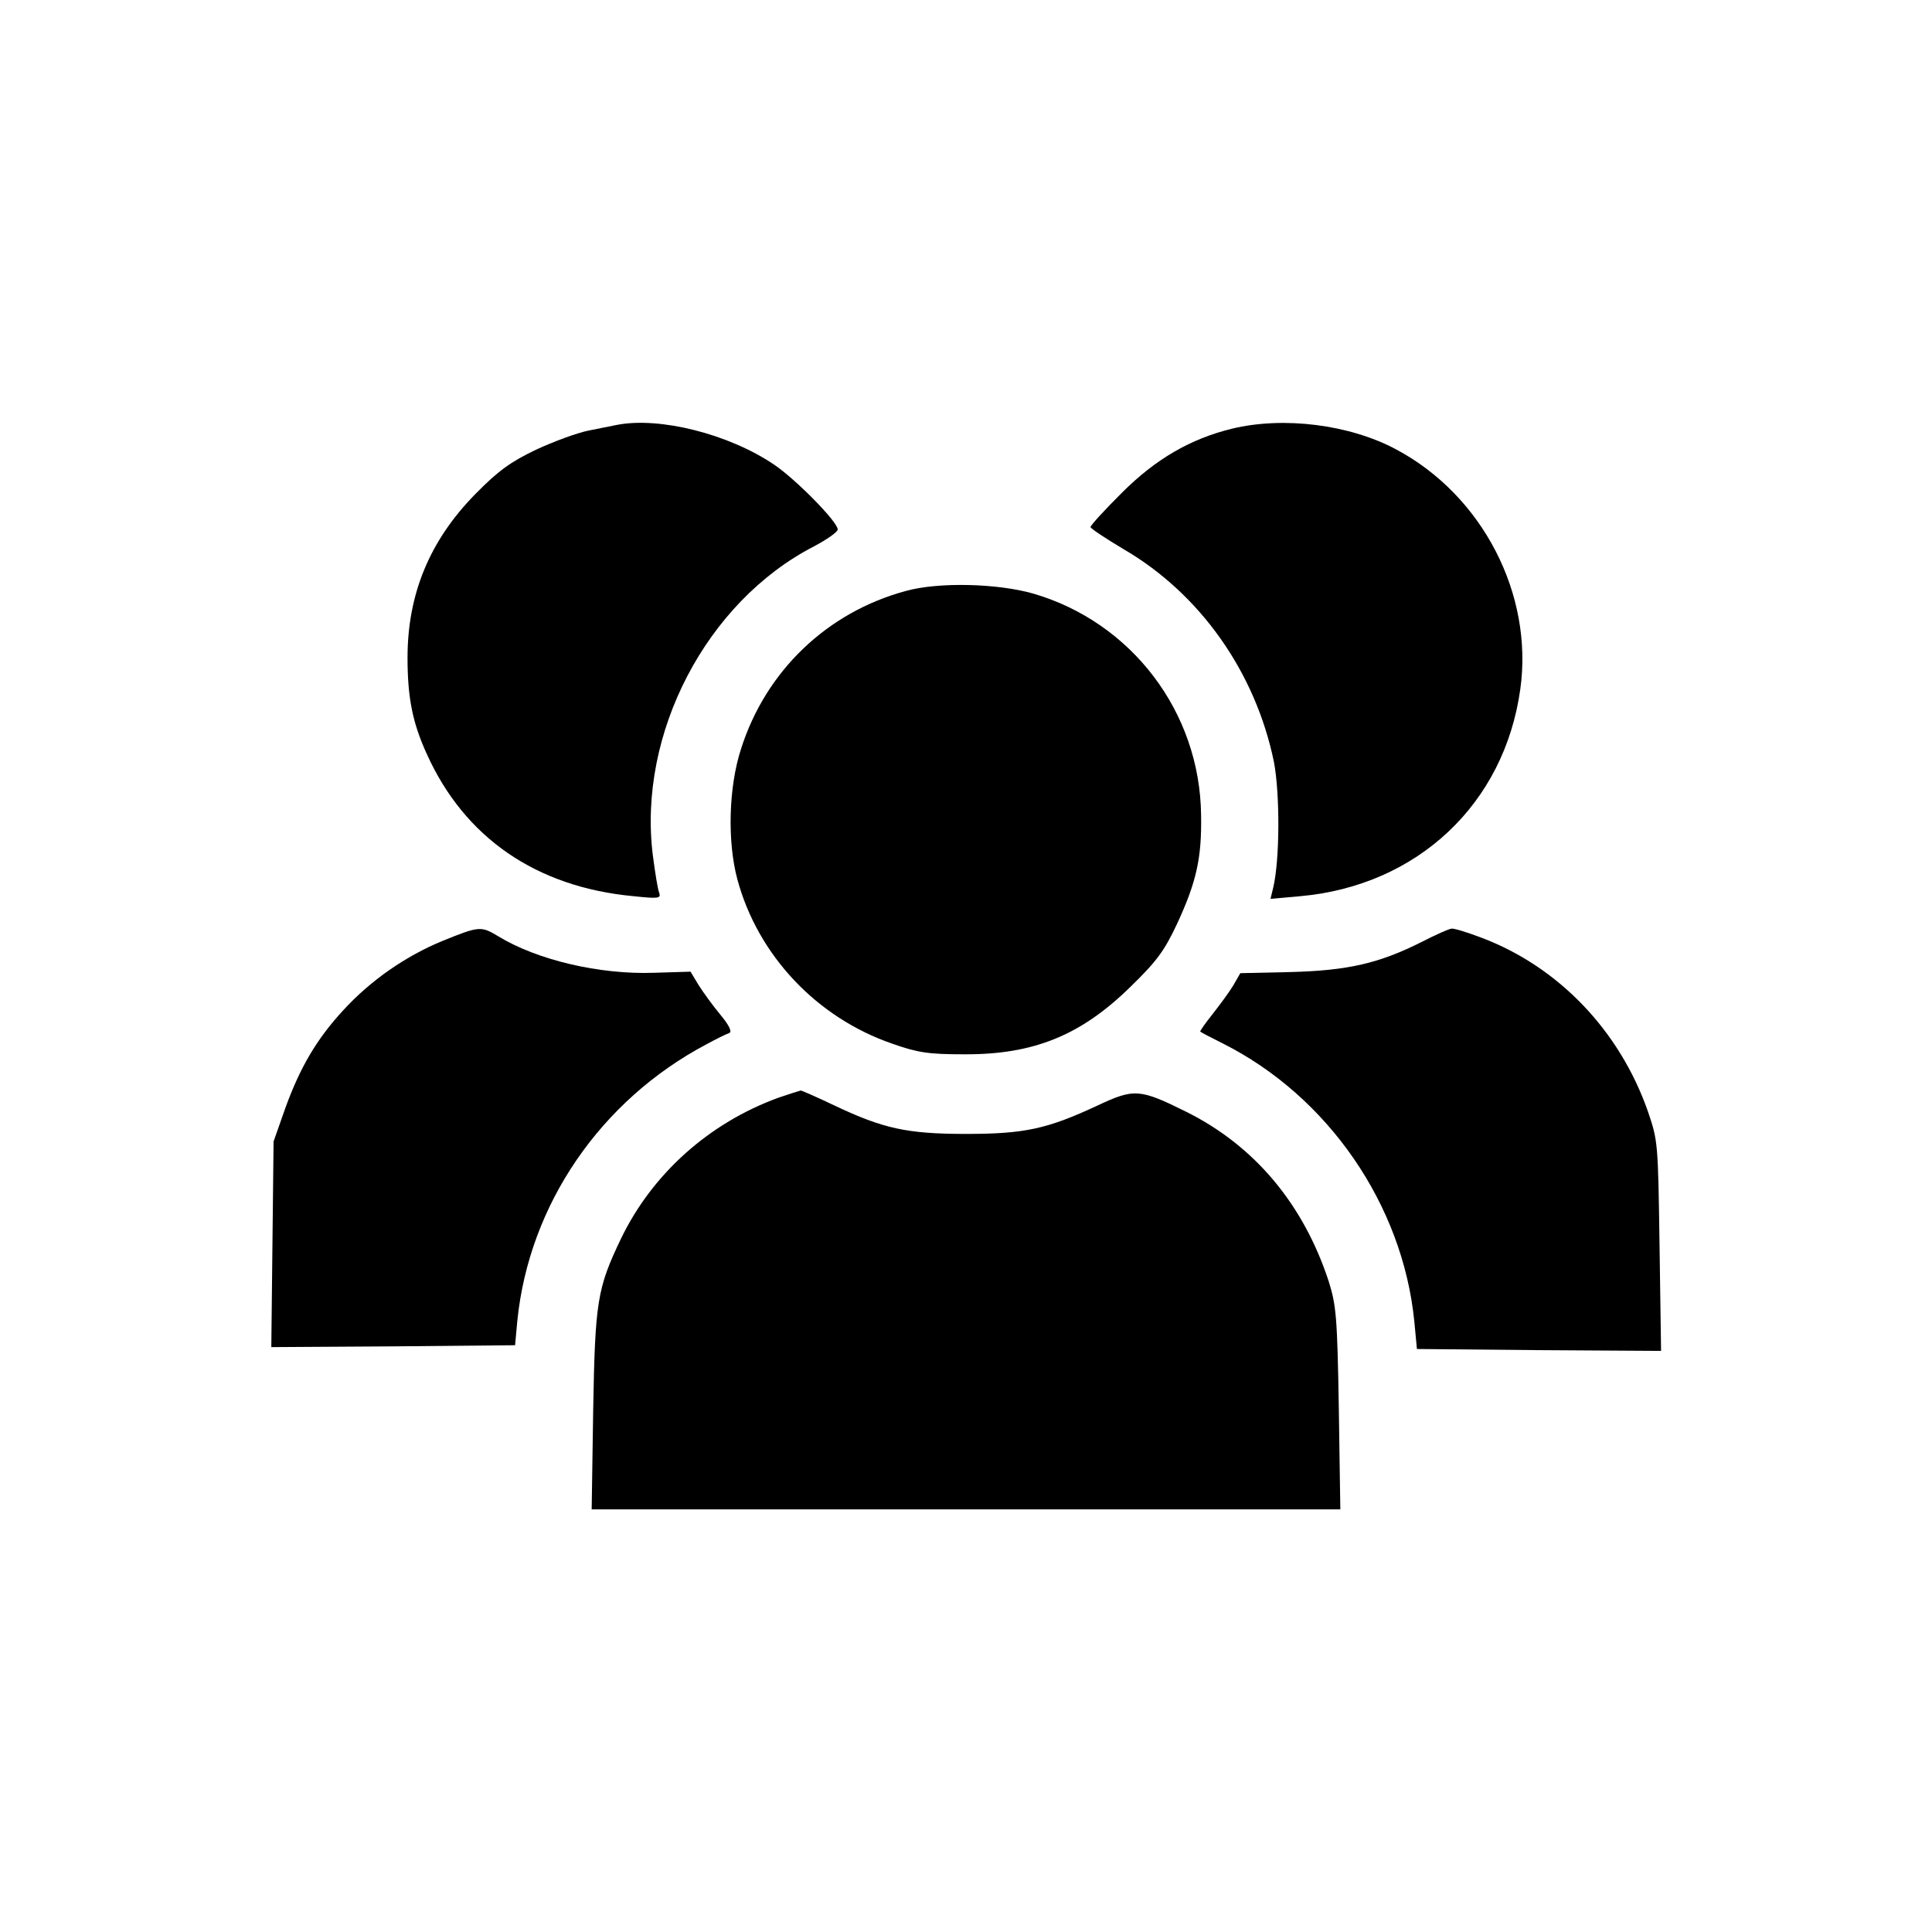
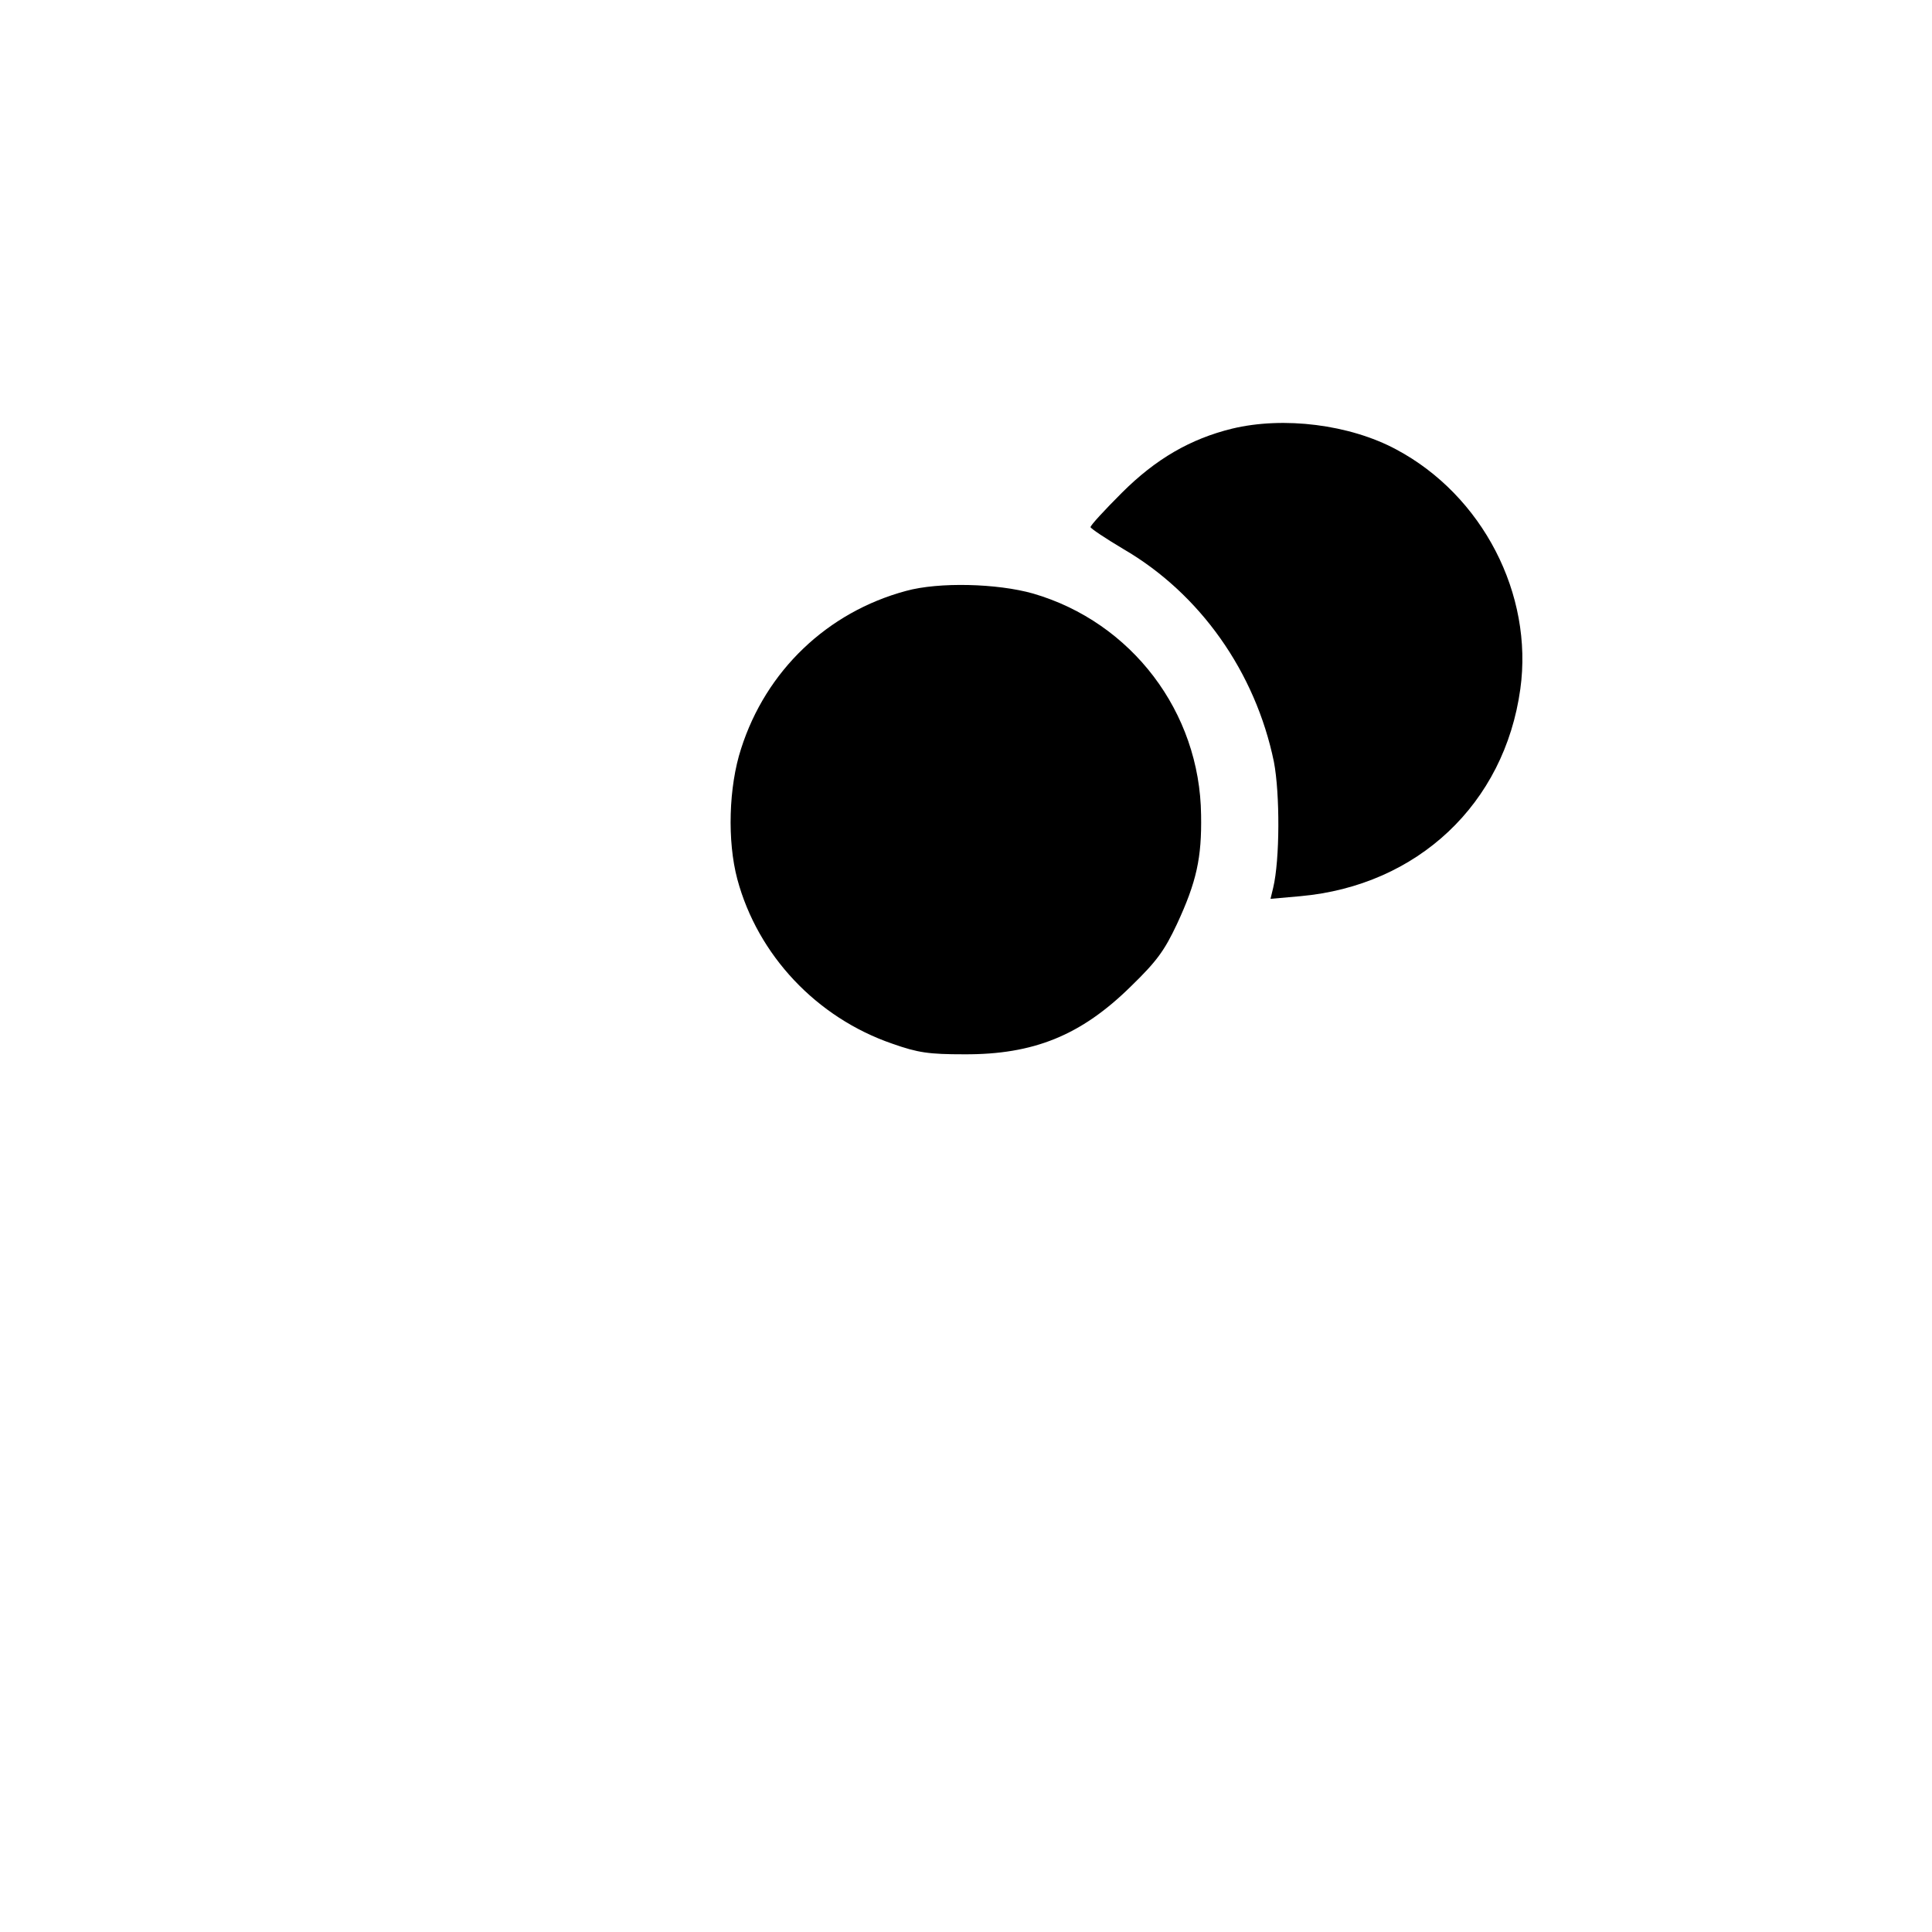
<svg xmlns="http://www.w3.org/2000/svg" version="1.0" width="512pt" height="512pt" viewBox="0 0 512 512" preserveAspectRatio="xMidYMid meet">
  <g transform="translate(0,512) scale(0.1,-0.1)" fill="#000000" stroke="none">
-     <path d="M1635 3994 c-11 -2 -45 -9 -75 -15 -30 -6 -93 -29 -140 -51 -67 -32 -100 -56 -160 -117 -121 -123 -180 -265 -180 -434 0 -105 13 -172 51 -255 100 -222 290 -353 548 -377 66 -7 73 -6 68 9 -4 9 -11 54 -17 100 -40 322 142 671 427 818 34 18 63 38 63 45 0 20 -111 133 -169 172 -120 81 -303 127 -416 105z" />
    <path d="M3265 3984 c-110 -27 -202 -80 -292 -170 -46 -46 -83 -86 -83 -91 1 -4 40 -30 87 -58 203 -118 350 -326 399 -564 16 -84 16 -259 -2 -334 l-7 -29 79 7 c311 28 541 245 583 549 35 251 -100 513 -329 635 -123 66 -298 88 -435 55z" />
    <path d="M2401 3554 c-208 -56 -371 -211 -437 -418 -33 -101 -37 -245 -10 -346 54 -201 210 -367 411 -436 68 -24 97 -28 190 -28 184 -1 310 50 442 180 69 67 89 95 122 165 52 112 66 176 64 289 -3 273 -184 511 -445 587 -95 27 -250 31 -337 7z" />
-     <path d="M1174 2627 c-98 -40 -192 -105 -265 -185 -70 -76 -114 -151 -153 -259 l-31 -88 -3 -273 -3 -272 323 2 323 3 6 65 c31 307 220 584 502 733 26 14 52 27 59 29 9 3 1 20 -23 49 -20 24 -46 60 -58 79 l-21 35 -97 -3 c-145 -5 -310 34 -413 97 -45 27 -50 27 -146 -12z" />
-     <path d="M3768 2624 c-113 -57 -196 -76 -347 -80 l-134 -3 -19 -33 c-11 -18 -36 -52 -55 -76 -19 -24 -34 -45 -32 -46 2 -2 29 -16 59 -31 279 -140 477 -427 508 -736 l7 -74 323 -3 324 -2 -4 277 c-4 274 -4 279 -31 358 -75 214 -237 383 -441 460 -37 14 -72 25 -79 24 -6 0 -42 -16 -79 -35z" />
-     <path d="M2063 2211 c-184 -67 -335 -202 -418 -375 -62 -130 -68 -164 -73 -453 l-4 -263 992 0 992 0 -4 268 c-4 244 -7 273 -27 337 -67 204 -196 358 -376 448 -125 62 -139 63 -237 17 -133 -62 -193 -75 -348 -75 -156 0 -219 14 -348 75 -46 22 -87 40 -90 40 -4 -1 -30 -9 -59 -19z" />
  </g>
</svg>